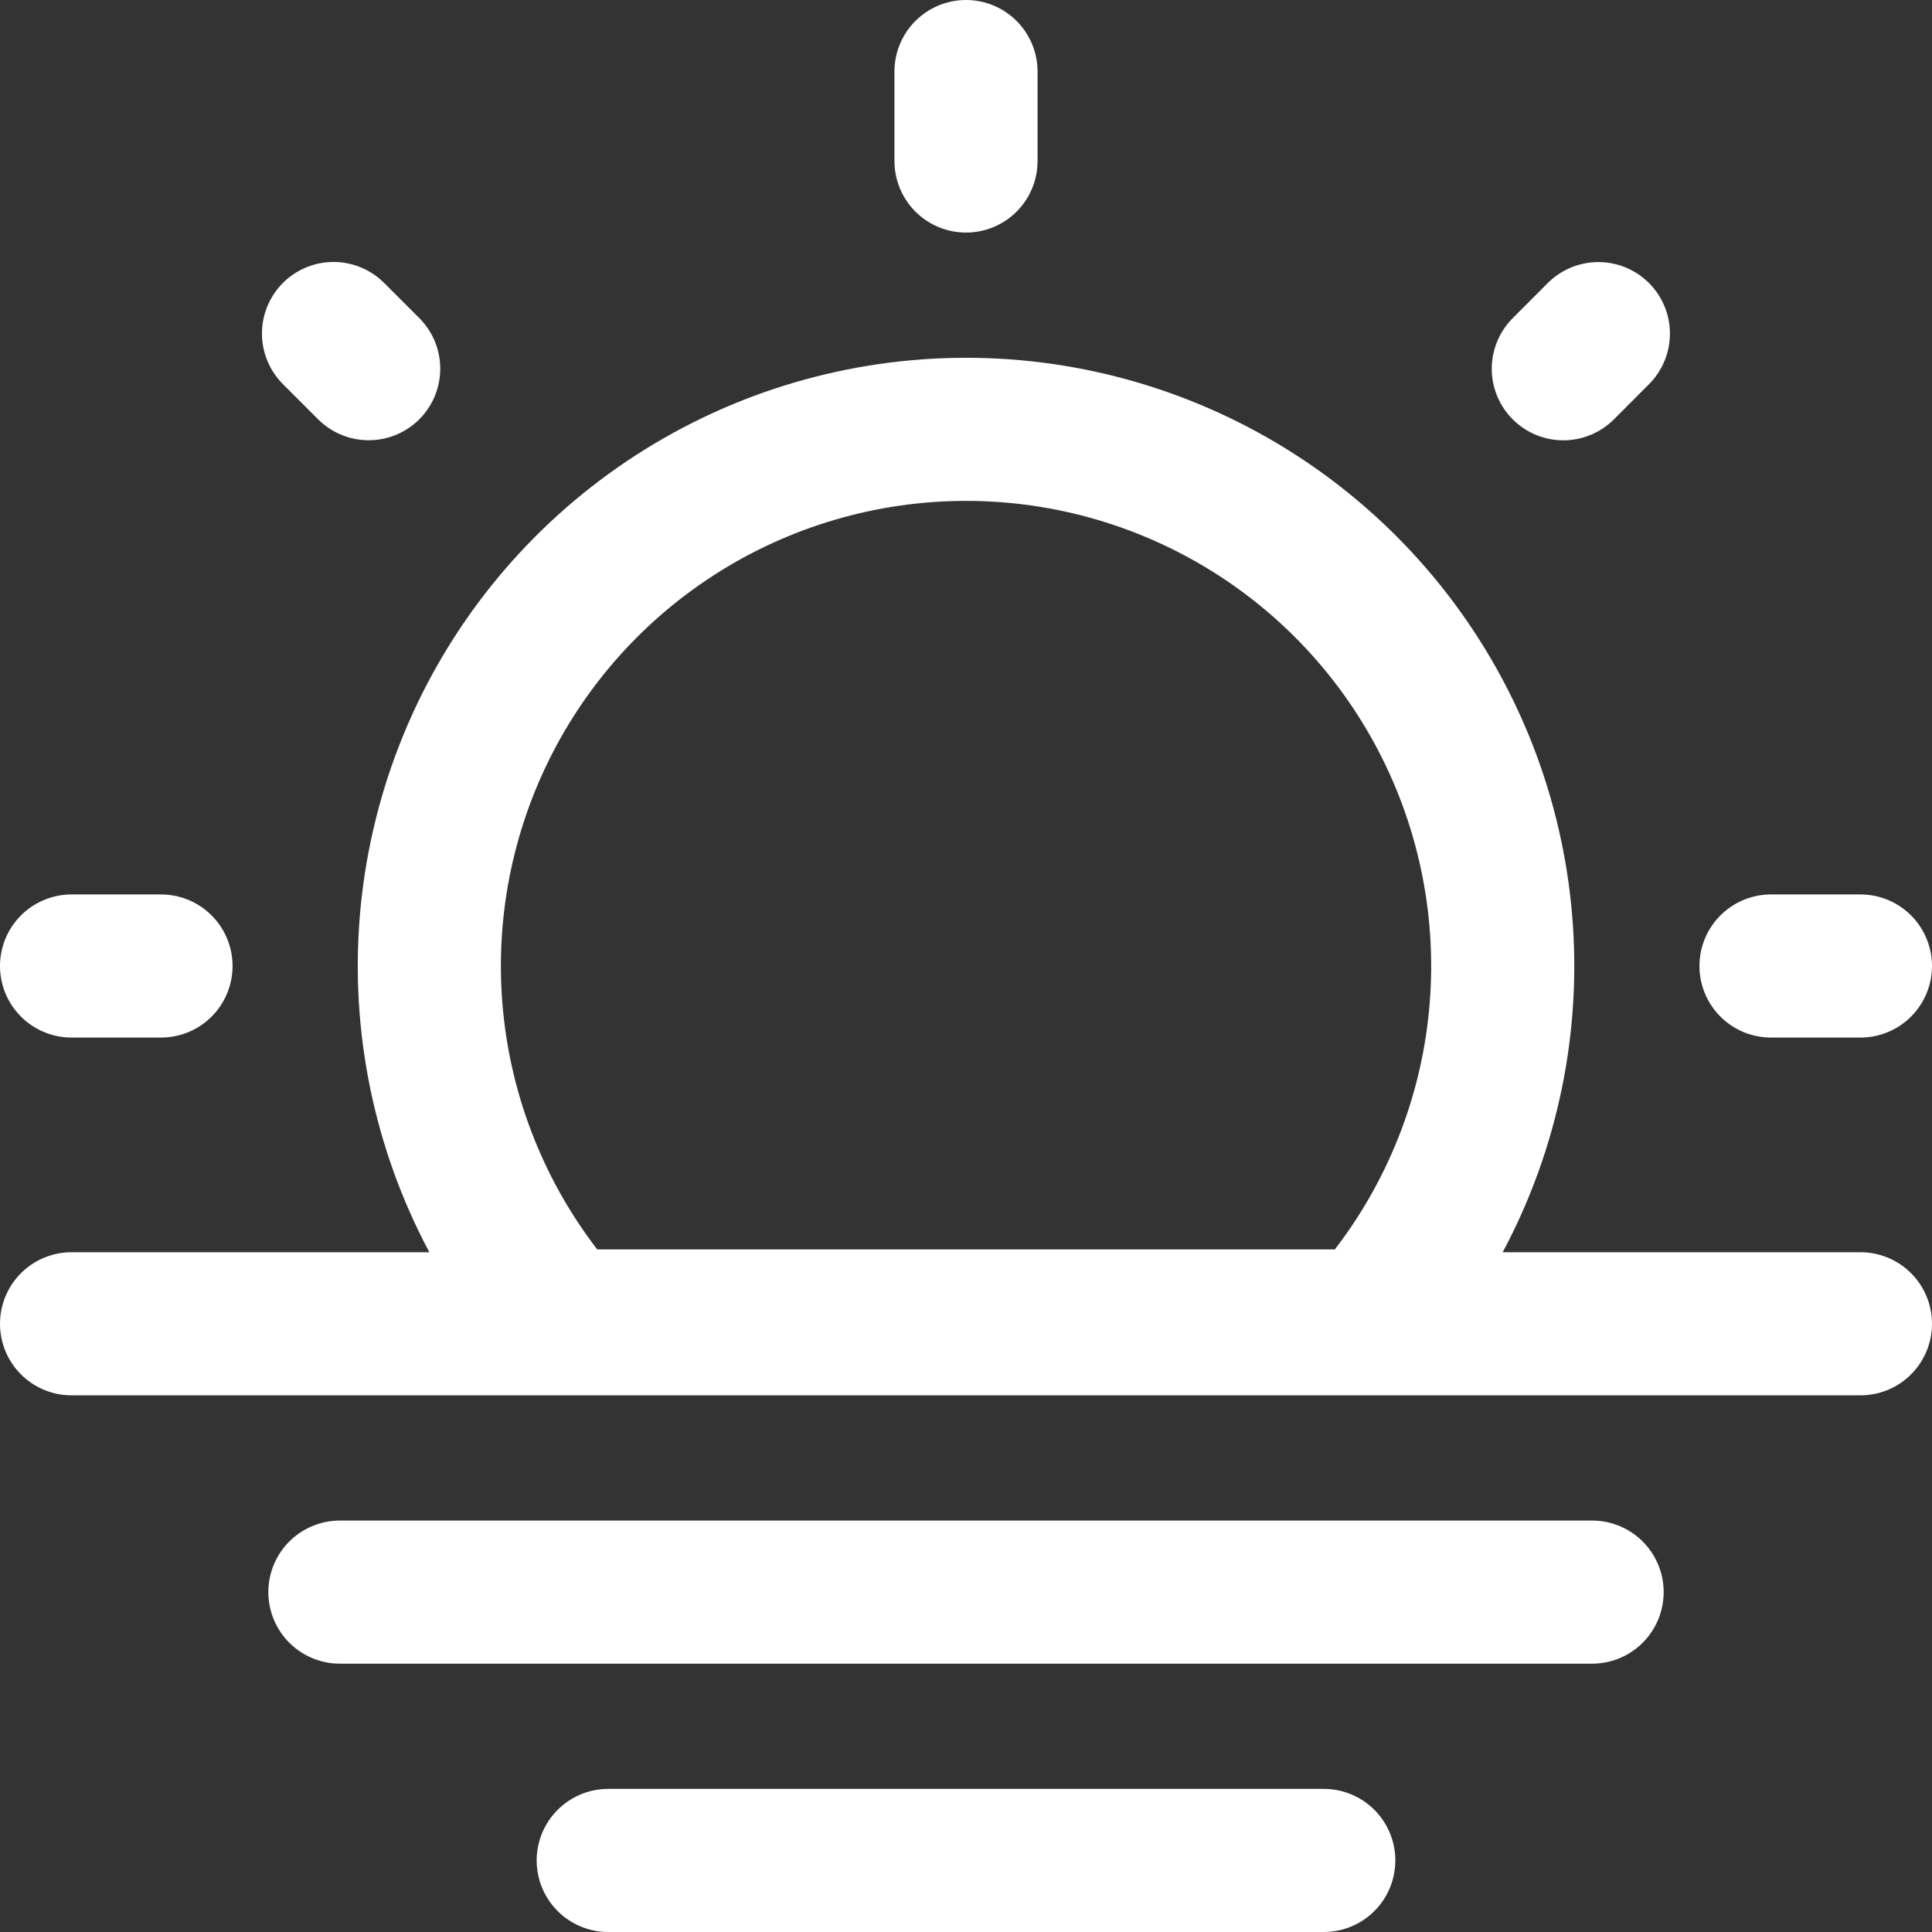
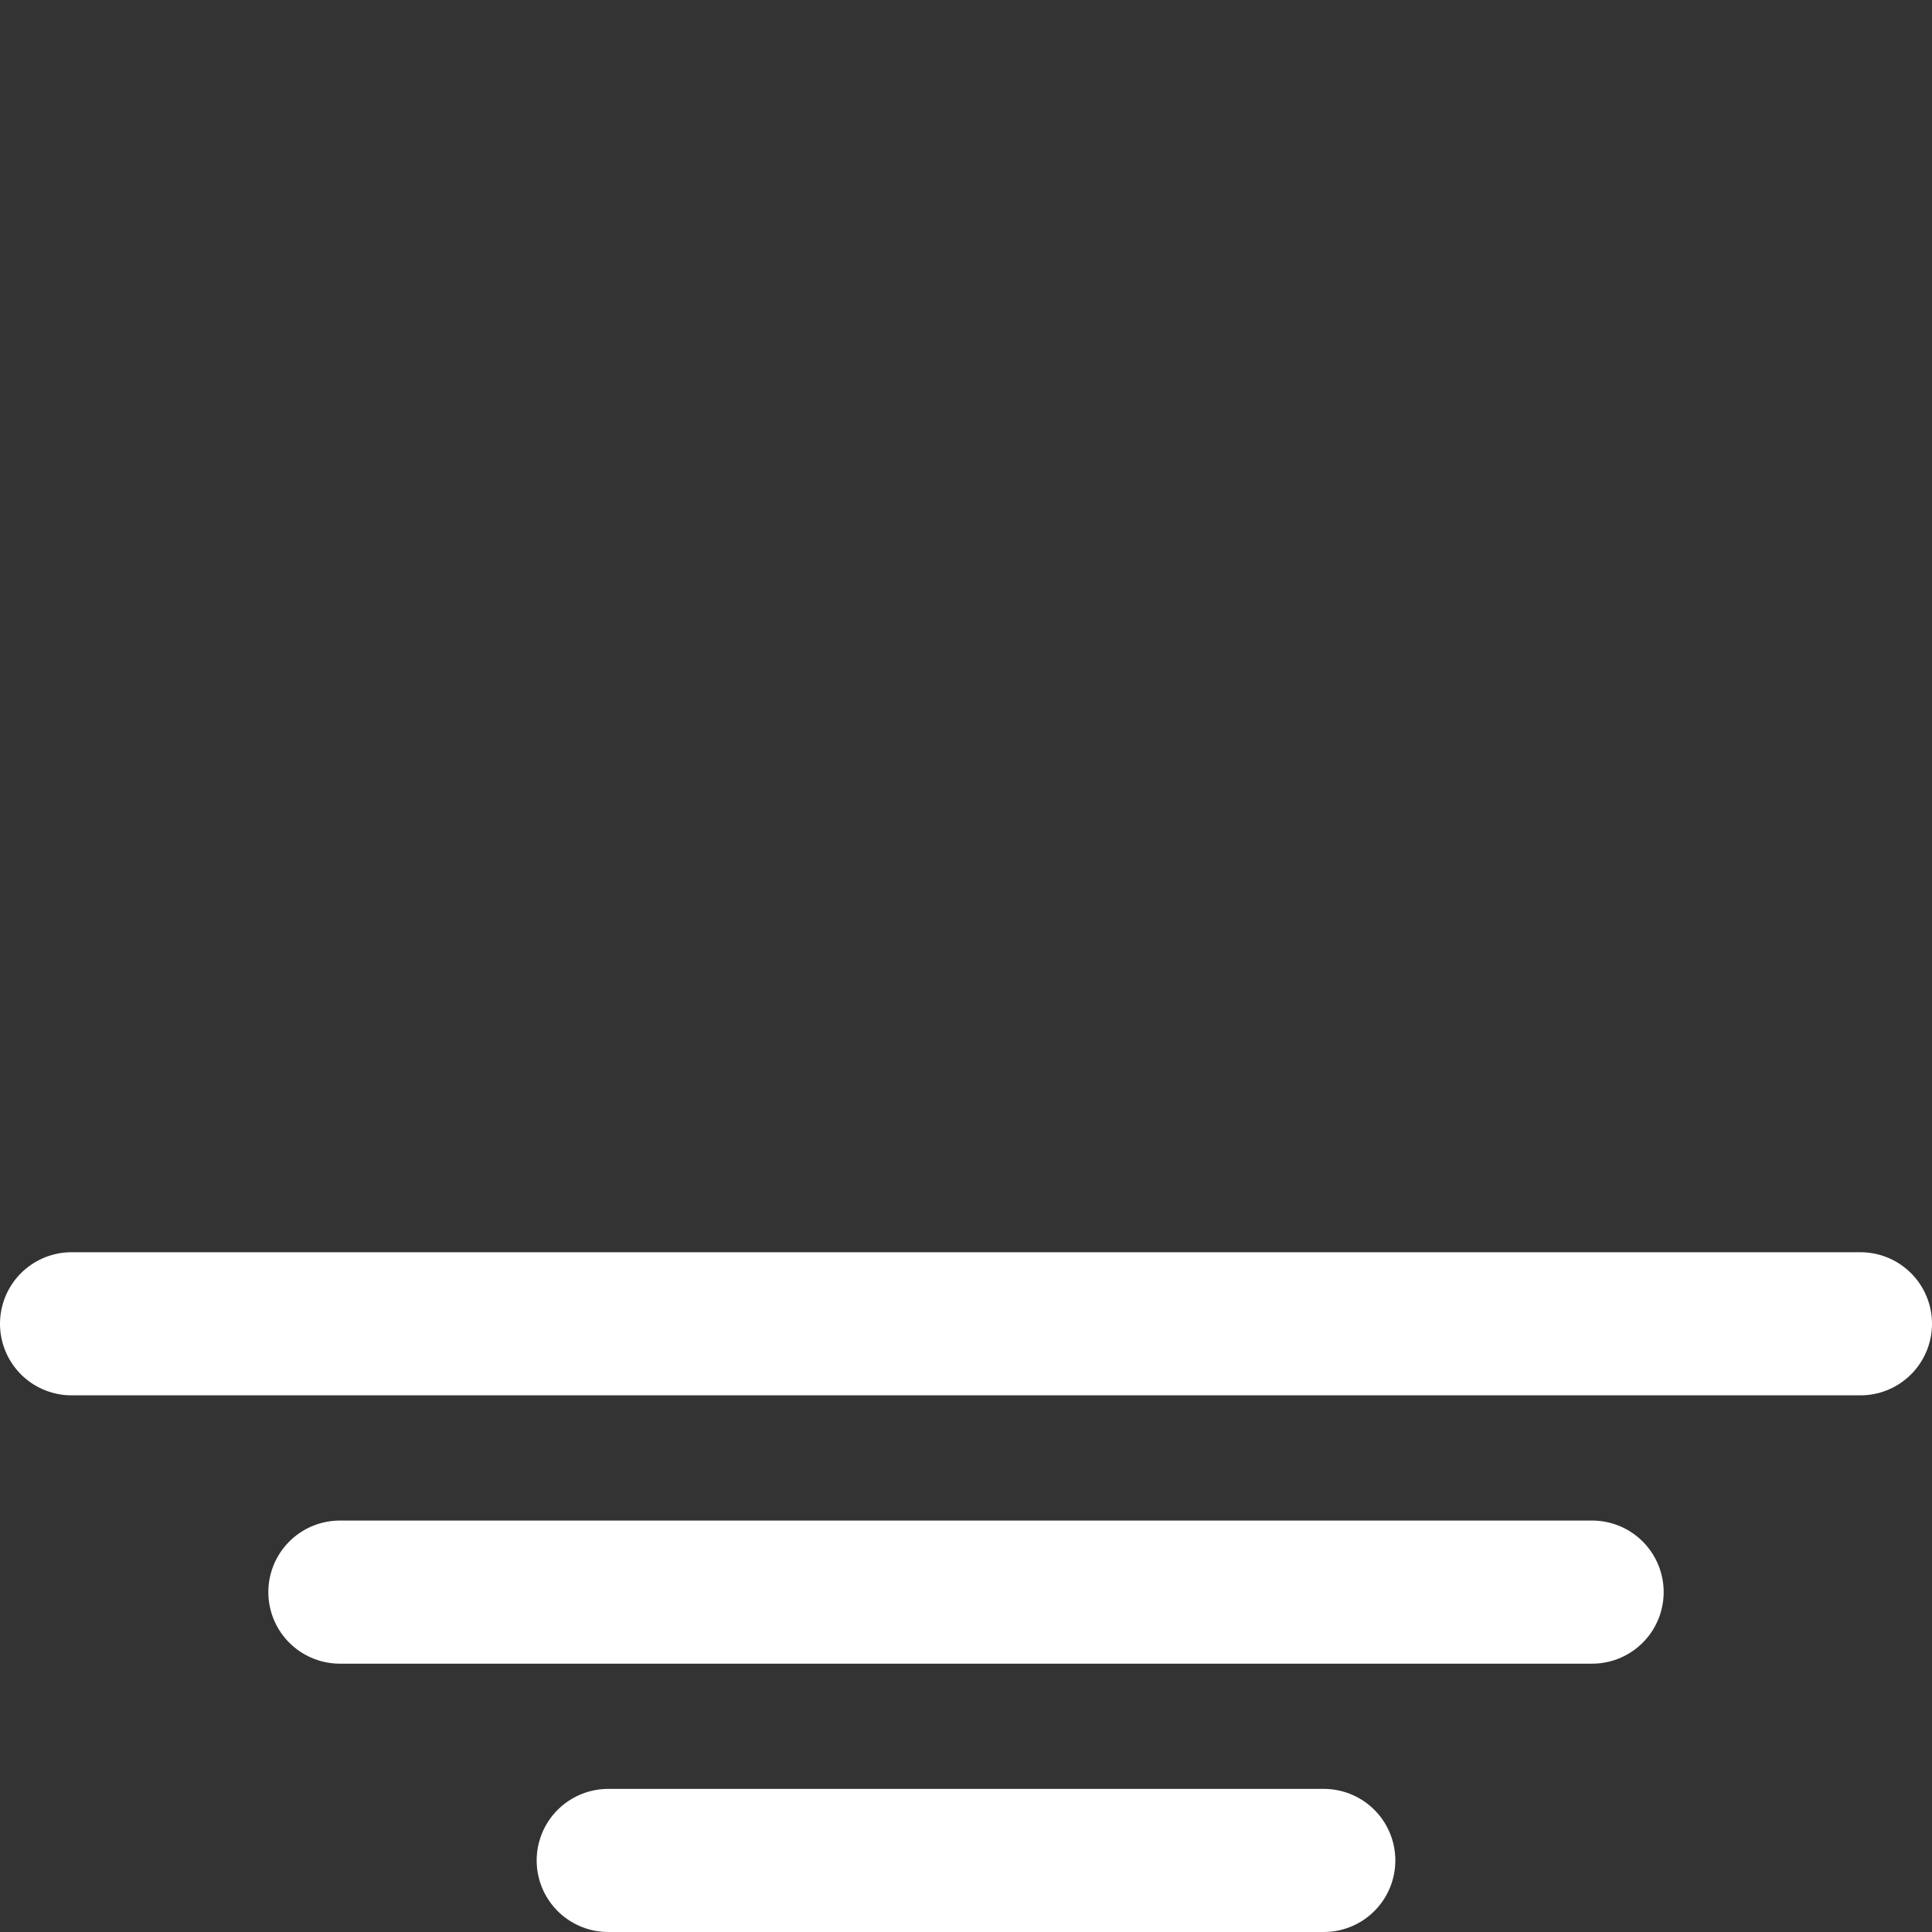
<svg xmlns="http://www.w3.org/2000/svg" width="54" height="54" viewBox="0 0 54 54" fill="none">
  <rect x="0" y="0" width="54" height="54" fill="#333333" stroke="none" />
  <path d="M17 52H37M9.5 44.5H44.5M2 37H52" stroke="white" stroke-width="4" stroke-linecap="round" stroke-linejoin="round" />
-   <path d="M27.001 12C24.114 12 21.288 12.833 18.863 14.399C16.438 15.965 14.516 18.197 13.328 20.829C12.141 23.46 11.737 26.378 12.167 29.233C12.597 32.087 13.841 34.758 15.751 36.922H38.251C40.16 34.758 41.405 32.087 41.835 29.233C42.264 26.378 41.861 23.46 40.673 20.829C39.486 18.197 37.564 15.965 35.139 14.399C32.713 12.833 29.888 12 27.001 12Z" stroke="white" stroke-width="4" />
-   <path d="M27 2V4.5M52 27H49.5M4.5 27H2M44.675 9.325L43.695 10.307M10.305 10.305L9.322 9.322" stroke="white" stroke-width="4" stroke-linecap="round" />
</svg>